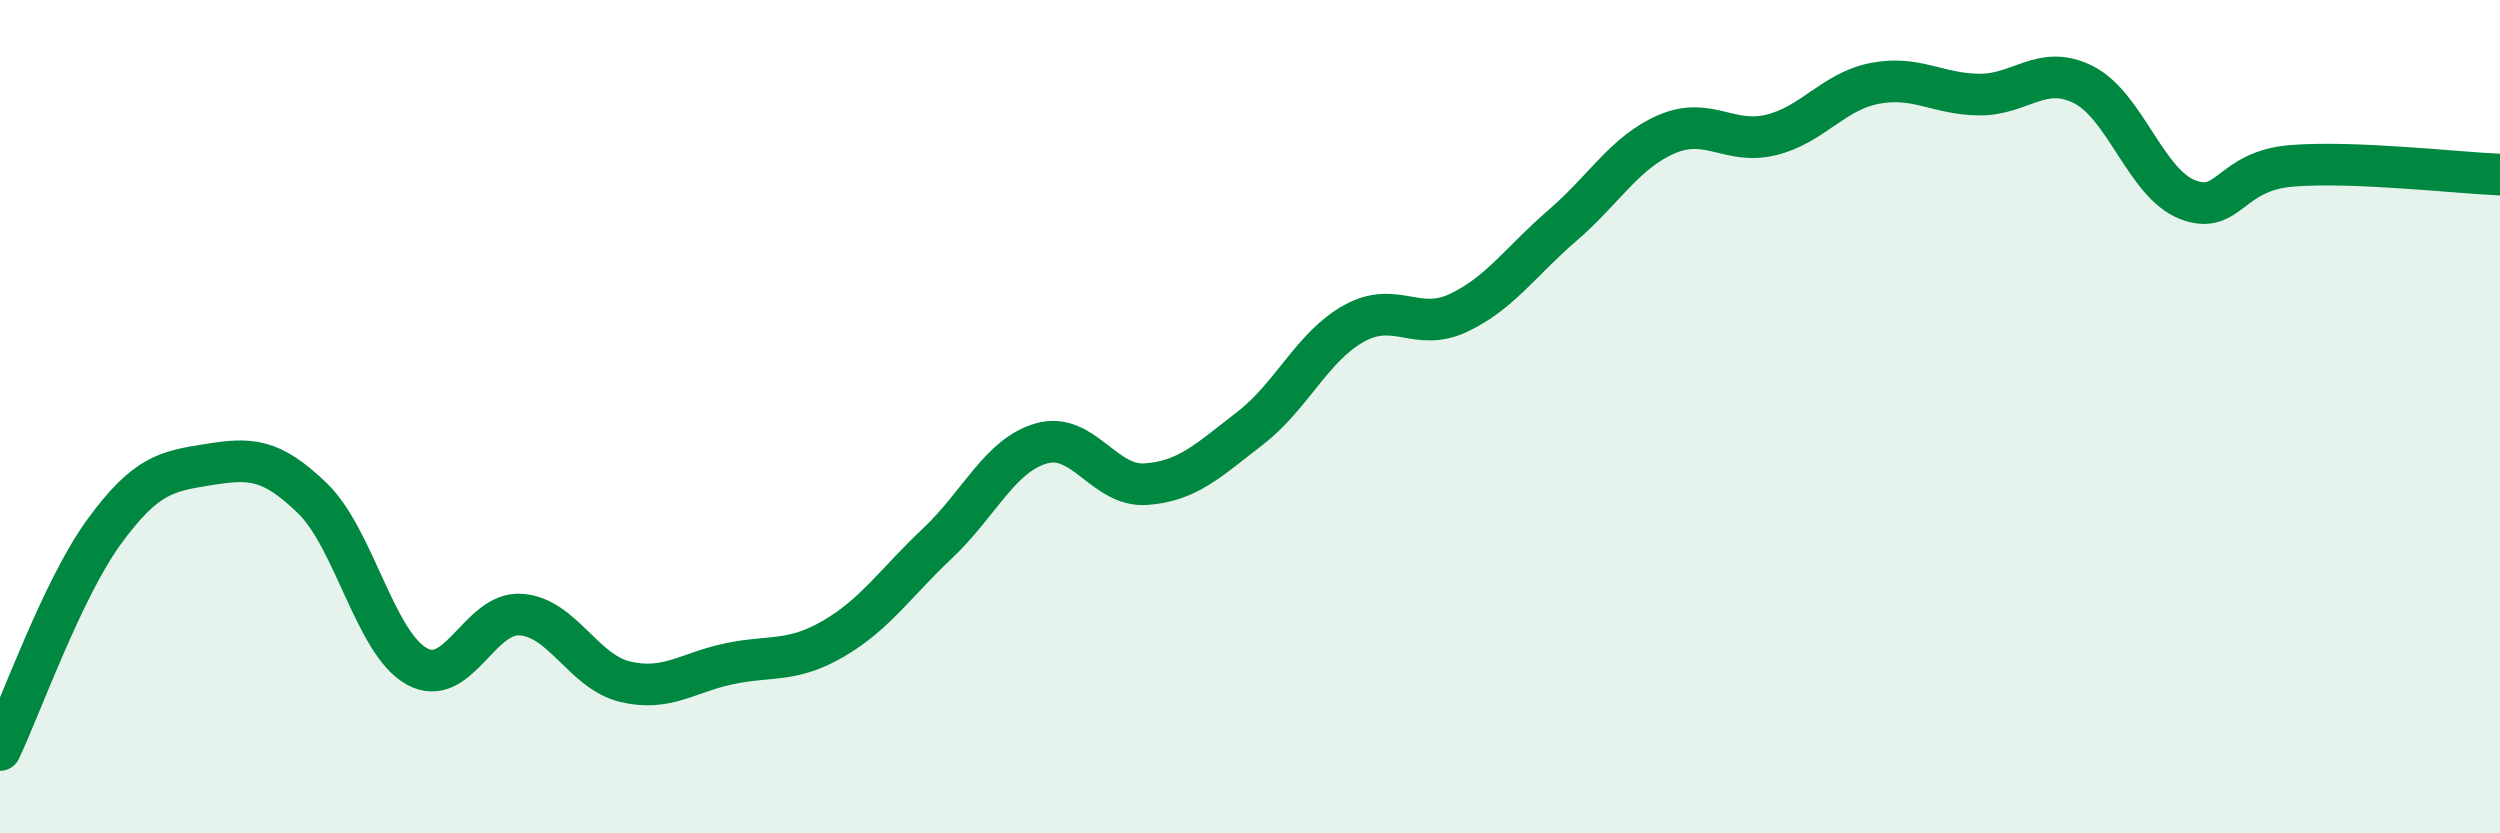
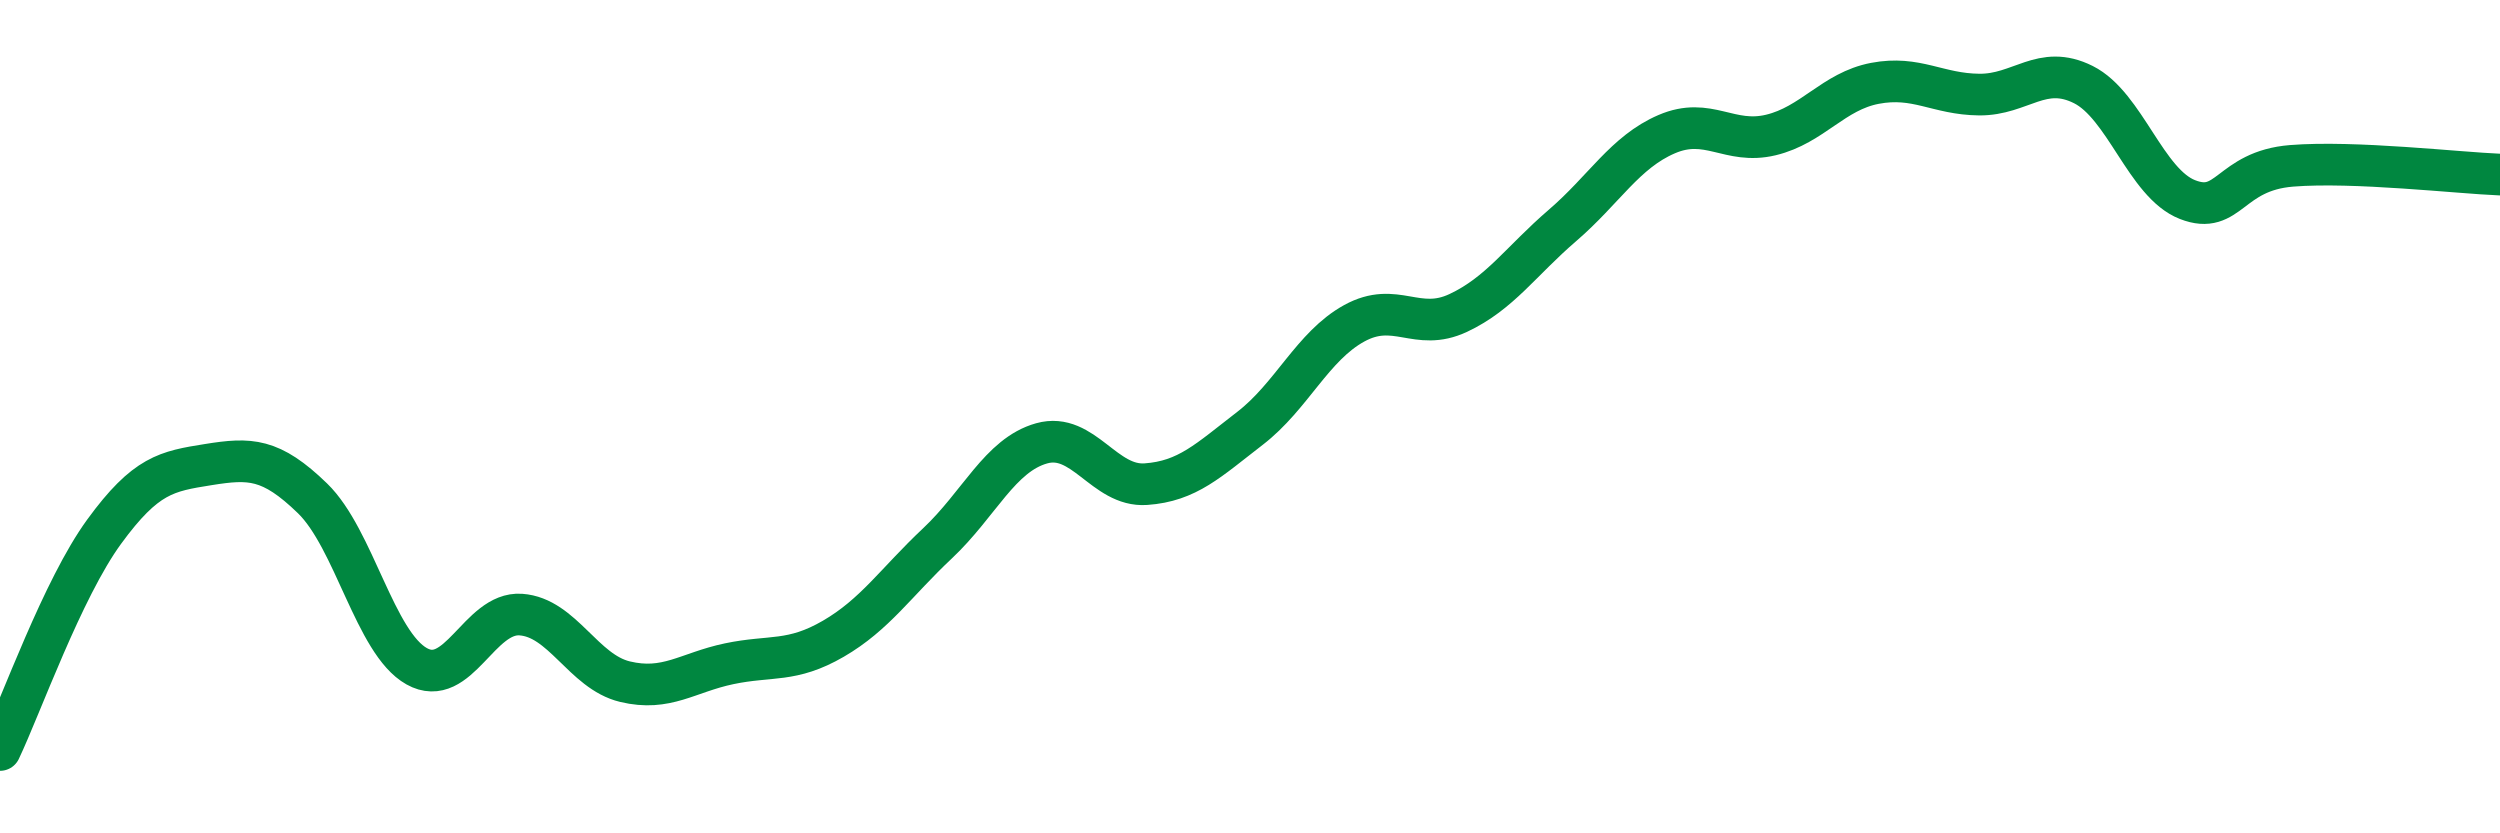
<svg xmlns="http://www.w3.org/2000/svg" width="60" height="20" viewBox="0 0 60 20">
-   <path d="M 0,18 C 0.5,16.95 1.5,14.13 2.5,12.76 C 3.5,11.39 4,11.31 5,11.15 C 6,10.99 6.5,10.99 7.5,11.96 C 8.5,12.93 9,15.43 10,15.99 C 11,16.55 11.5,14.68 12.5,14.75 C 13.5,14.82 14,16.12 15,16.36 C 16,16.6 16.5,16.14 17.5,15.93 C 18.5,15.72 19,15.91 20,15.33 C 21,14.75 21.5,13.98 22.5,13.04 C 23.5,12.1 24,10.92 25,10.64 C 26,10.36 26.5,11.69 27.5,11.62 C 28.5,11.55 29,11.05 30,10.28 C 31,9.51 31.5,8.31 32.5,7.76 C 33.5,7.21 34,7.98 35,7.51 C 36,7.04 36.5,6.27 37.5,5.41 C 38.5,4.55 39,3.65 40,3.22 C 41,2.79 41.5,3.48 42.5,3.24 C 43.5,3 44,2.19 45,2 C 46,1.81 46.5,2.26 47.5,2.27 C 48.5,2.28 49,1.53 50,2.03 C 51,2.53 51.5,4.4 52.5,4.79 C 53.5,5.18 53.5,4.1 55,3.98 C 56.5,3.86 59,4.15 60,4.19L60 20L0 20Z" fill="#008740" opacity="0.1" stroke-linecap="round" stroke-linejoin="round" />
  <path d="M 0,18 C 0.5,16.95 1.5,14.13 2.5,12.76 C 3.5,11.39 4,11.31 5,11.15 C 6,10.99 6.5,10.99 7.5,11.96 C 8.5,12.93 9,15.43 10,15.99 C 11,16.55 11.5,14.68 12.5,14.75 C 13.5,14.82 14,16.12 15,16.36 C 16,16.6 16.5,16.14 17.5,15.93 C 18.5,15.72 19,15.91 20,15.33 C 21,14.75 21.5,13.98 22.5,13.04 C 23.5,12.1 24,10.92 25,10.64 C 26,10.36 26.5,11.69 27.5,11.62 C 28.5,11.55 29,11.05 30,10.28 C 31,9.51 31.5,8.31 32.5,7.76 C 33.5,7.21 34,7.98 35,7.51 C 36,7.04 36.5,6.27 37.5,5.41 C 38.5,4.55 39,3.65 40,3.22 C 41,2.79 41.5,3.48 42.5,3.24 C 43.5,3 44,2.19 45,2 C 46,1.81 46.5,2.26 47.5,2.27 C 48.5,2.28 49,1.53 50,2.03 C 51,2.53 51.5,4.4 52.5,4.79 C 53.5,5.18 53.5,4.1 55,3.98 C 56.5,3.86 59,4.15 60,4.19" stroke="#008740" stroke-width="1" fill="none" stroke-linecap="round" stroke-linejoin="round" />
</svg>